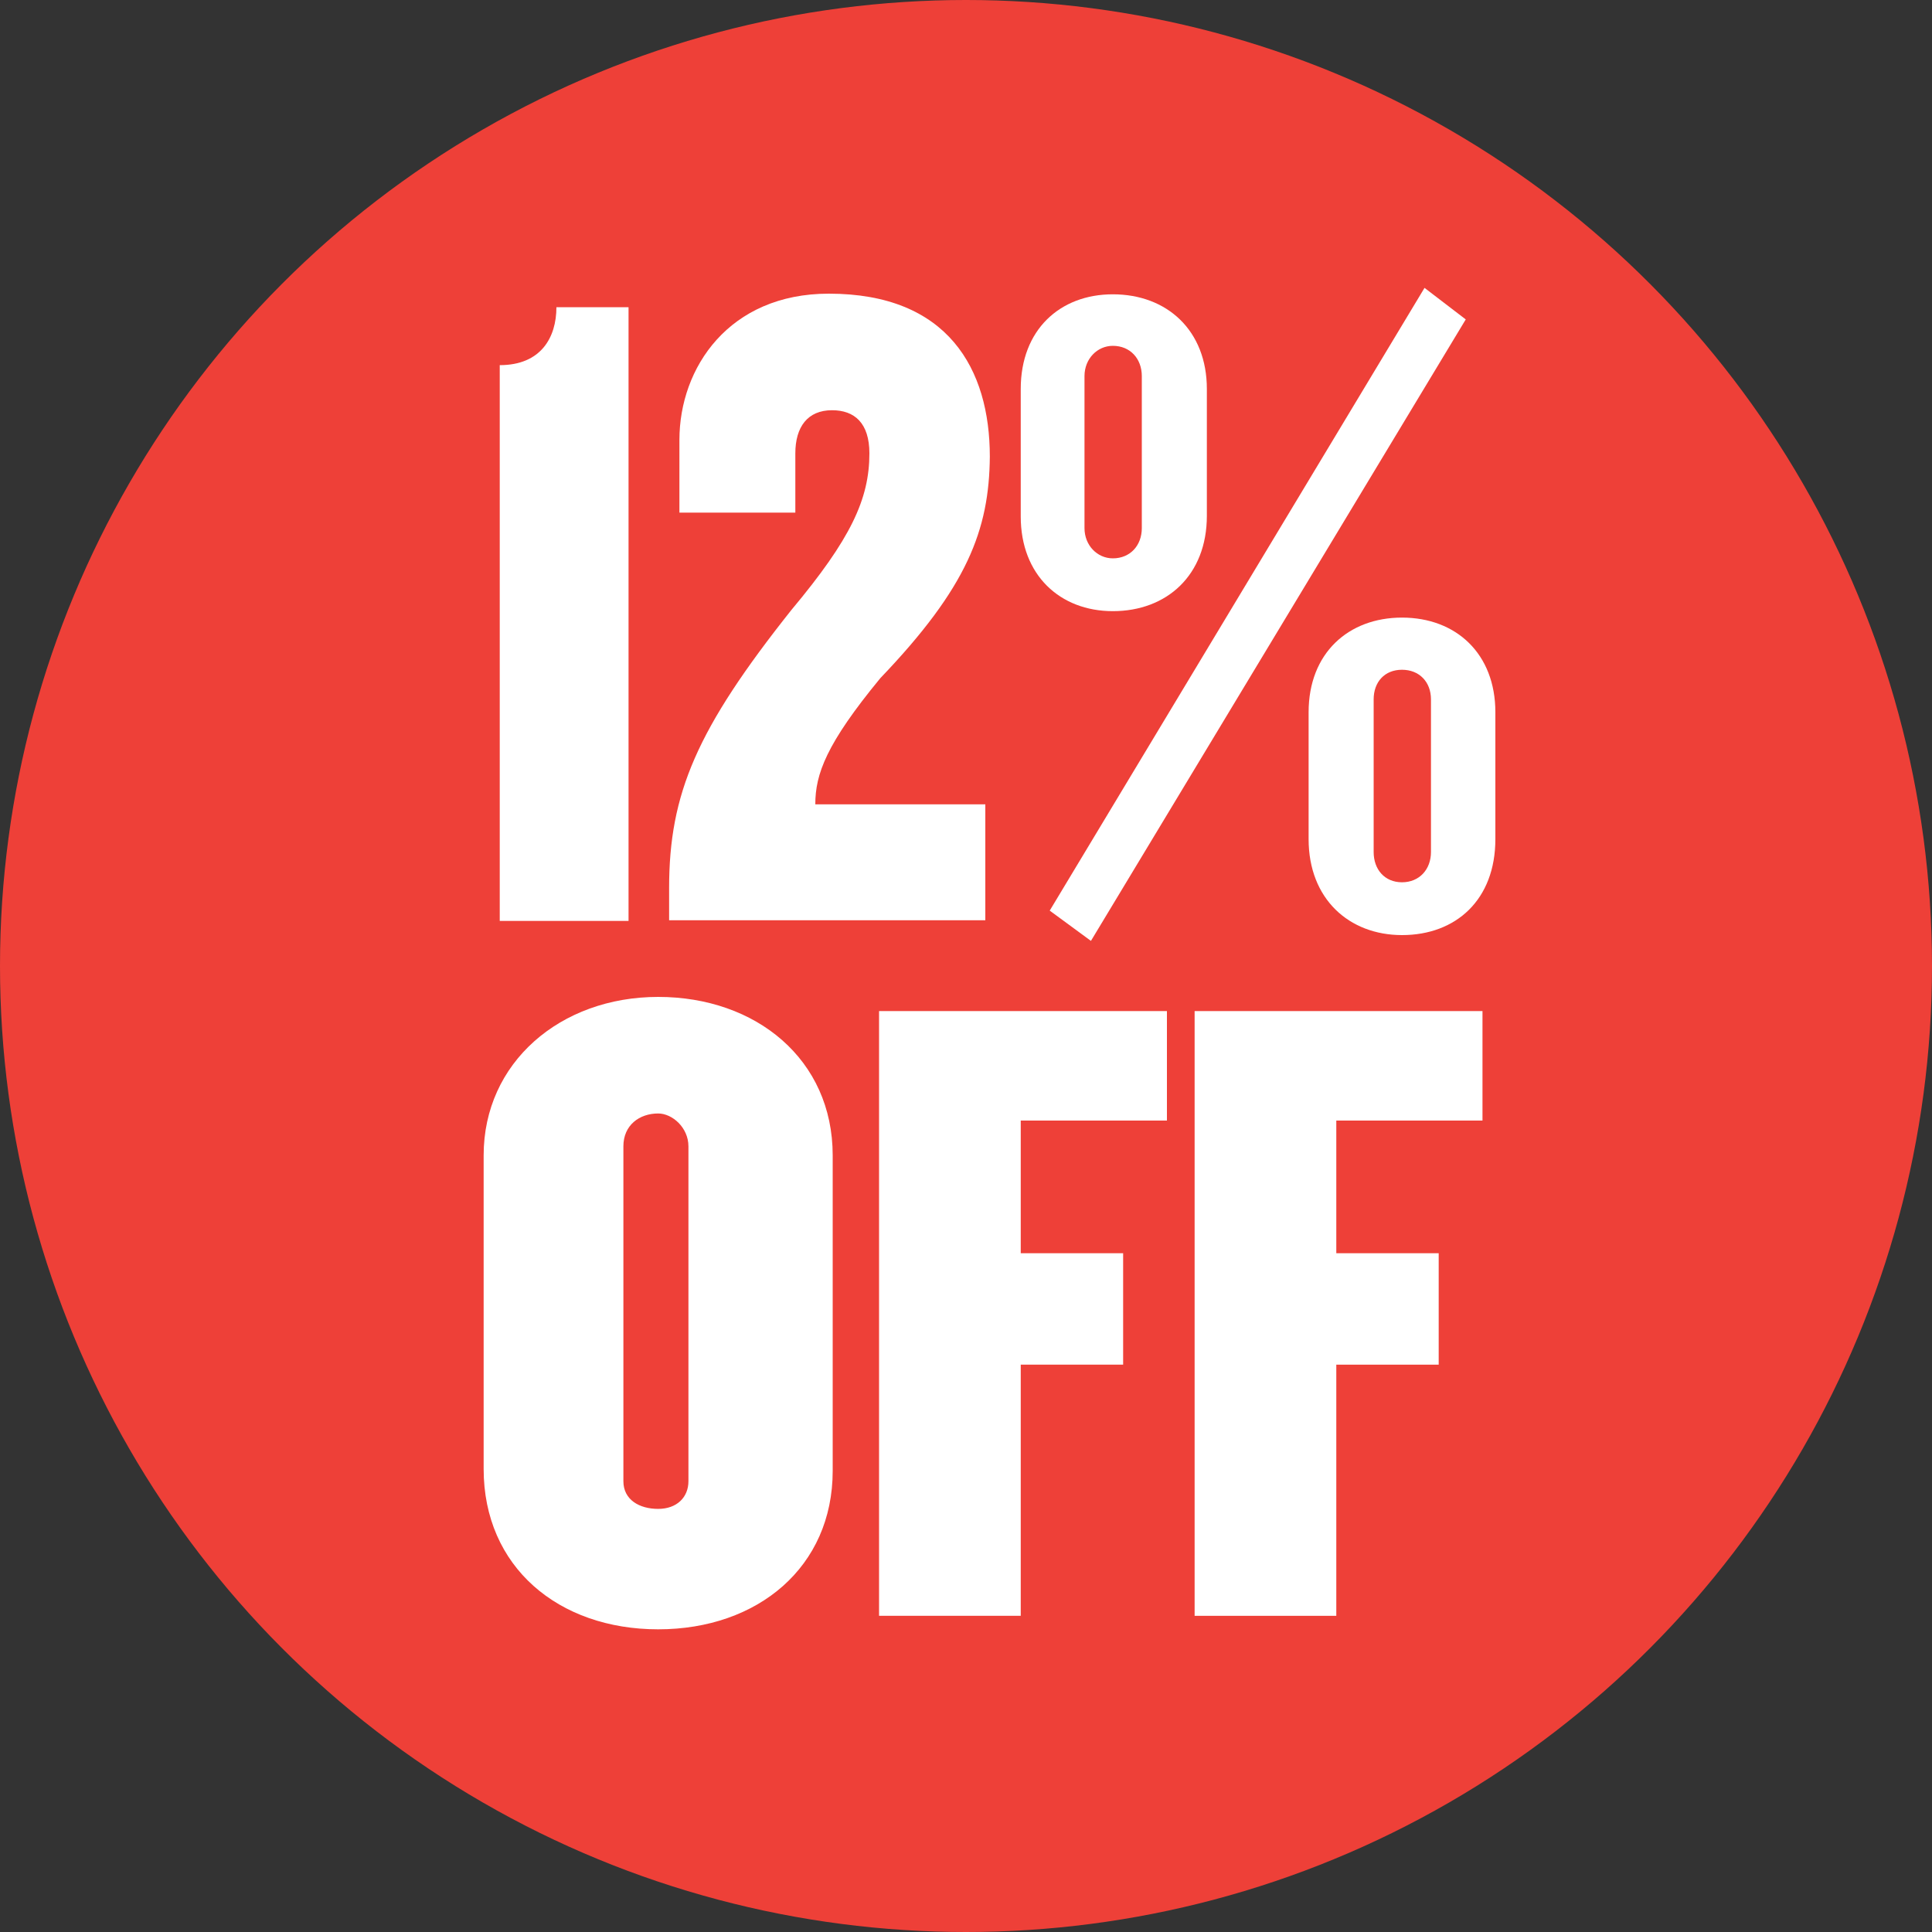
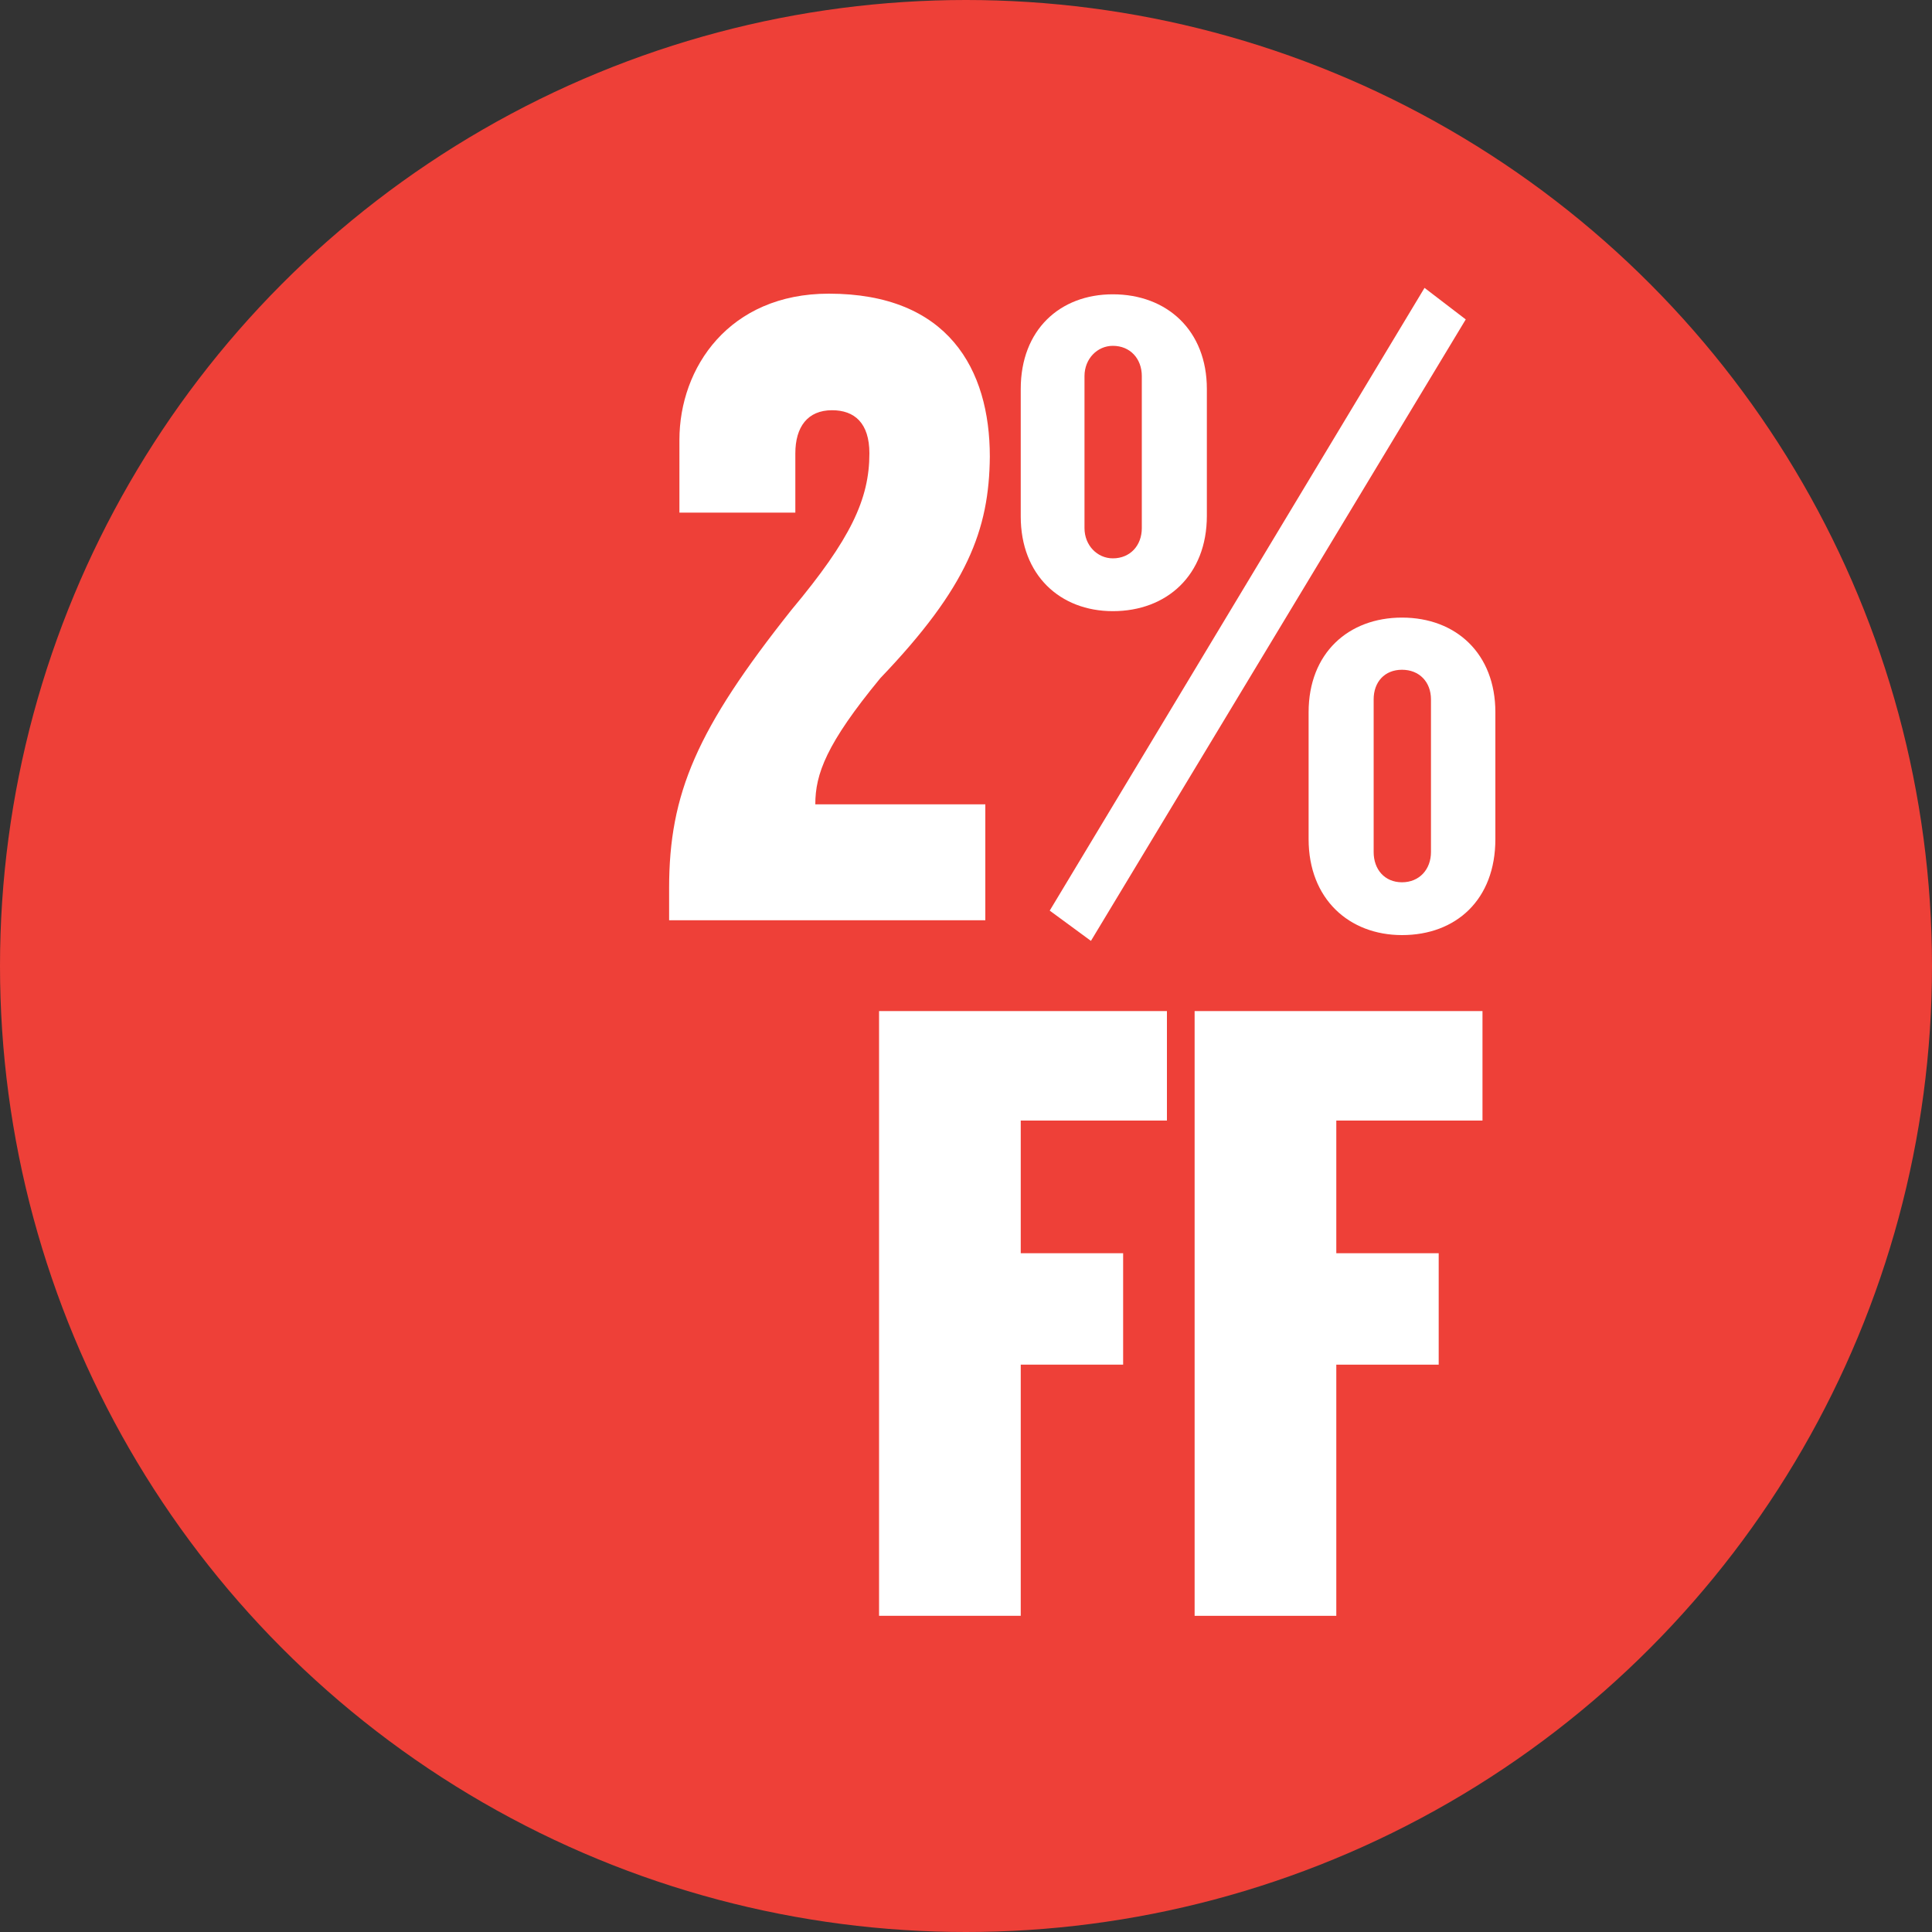
<svg xmlns="http://www.w3.org/2000/svg" version="1.1" id="Layer_1" x="0px" y="0px" viewBox="0 0 300 300" style="enable-background:new 0 0 300 300;" xml:space="preserve">
  <rect x="0" y="0" width="300" height="300" fill="#333333" stroke="none" />
  <style type="text/css">
	.st0{fill:#EE4038;}
	.st1{fill:#FFFFFF;}
</style>
  <g>
    <g>
      <circle class="st0" cx="150" cy="150" r="150" />
      <g>
-         <path class="st1" d="M102.2,253c-15.5,0-27.1-9.7-27.1-24.9v-48.7c0-14.4,11.9-24.6,27.1-24.6s27.1,9.7,27.1,24.6v49     C129.3,243.3,117.7,253,102.2,253z M106.9,178c0-2.9-2.5-5.1-4.7-5.1c-2.9,0-5.4,1.8-5.4,5.1v52c0,2.9,2.5,4.3,5.4,4.3     s4.7-1.8,4.7-4.3V178z" />
        <path class="st1" d="M158.5,174v20.6h15.9v17.3h-15.9v39h-22V157h44.7v17H158.5z" />
        <path class="st1" d="M207.5,174v20.6h15.9v17.3h-15.9v39h-22V157h44.7v17H207.5z" />
      </g>
    </g>
    <g>
-       <path class="st1" d="M77.6,143V56.7c6.4,0,8.8-4.3,8.8-9h11.2V143H77.6z" />
      <path class="st1" d="M136.7,105.3c-8.4,10.2-10.1,14.9-10.1,19.6H153v18h-49.1v-5c0-14.7,4.3-24.7,19-43.2    c9.2-11,12.1-17.2,12.1-24.3c0-4.7-2.3-6.7-5.8-6.7c-3.8,0-5.7,2.6-5.7,6.7v9.2h-18V68.3c0-11.2,7.7-22.7,23.2-22.7    c18.5,0,25,11.7,25,25.3C153.6,82.3,150.2,91.2,136.7,105.3z" />
      <path class="st1" d="M172.8,94.9c-8.2,0-14.3-5.6-14.3-14.7V60.4c0-9.2,6.1-14.7,14.3-14.7c8.4,0,14.6,5.6,14.6,14.7v19.7    C187.4,89.3,181.2,94.9,172.8,94.9z M169.4,146.1l-6.4-4.7l58.2-96.7l6.4,4.9L169.4,146.1z M177.3,58.4c0-2.7-1.8-4.7-4.5-4.7    c-2.4,0-4.4,2-4.4,4.7V82c0,2.7,2,4.7,4.4,4.7c2.7,0,4.5-2,4.5-4.7V58.4z M217.7,145.2c-8.2,0-14.5-5.6-14.5-14.9v-19.7    c0-9.2,6.2-14.7,14.5-14.7c8.4,0,14.5,5.6,14.5,14.7v19.7C232.2,139.7,226.1,145.2,217.7,145.2z M222.2,108.6    c0-2.7-1.8-4.6-4.5-4.6c-2.7,0-4.4,1.9-4.4,4.6v23.7c0,2.7,1.7,4.7,4.4,4.7c2.7,0,4.5-2,4.5-4.7V108.6z" />
    </g>
  </g>
</svg>